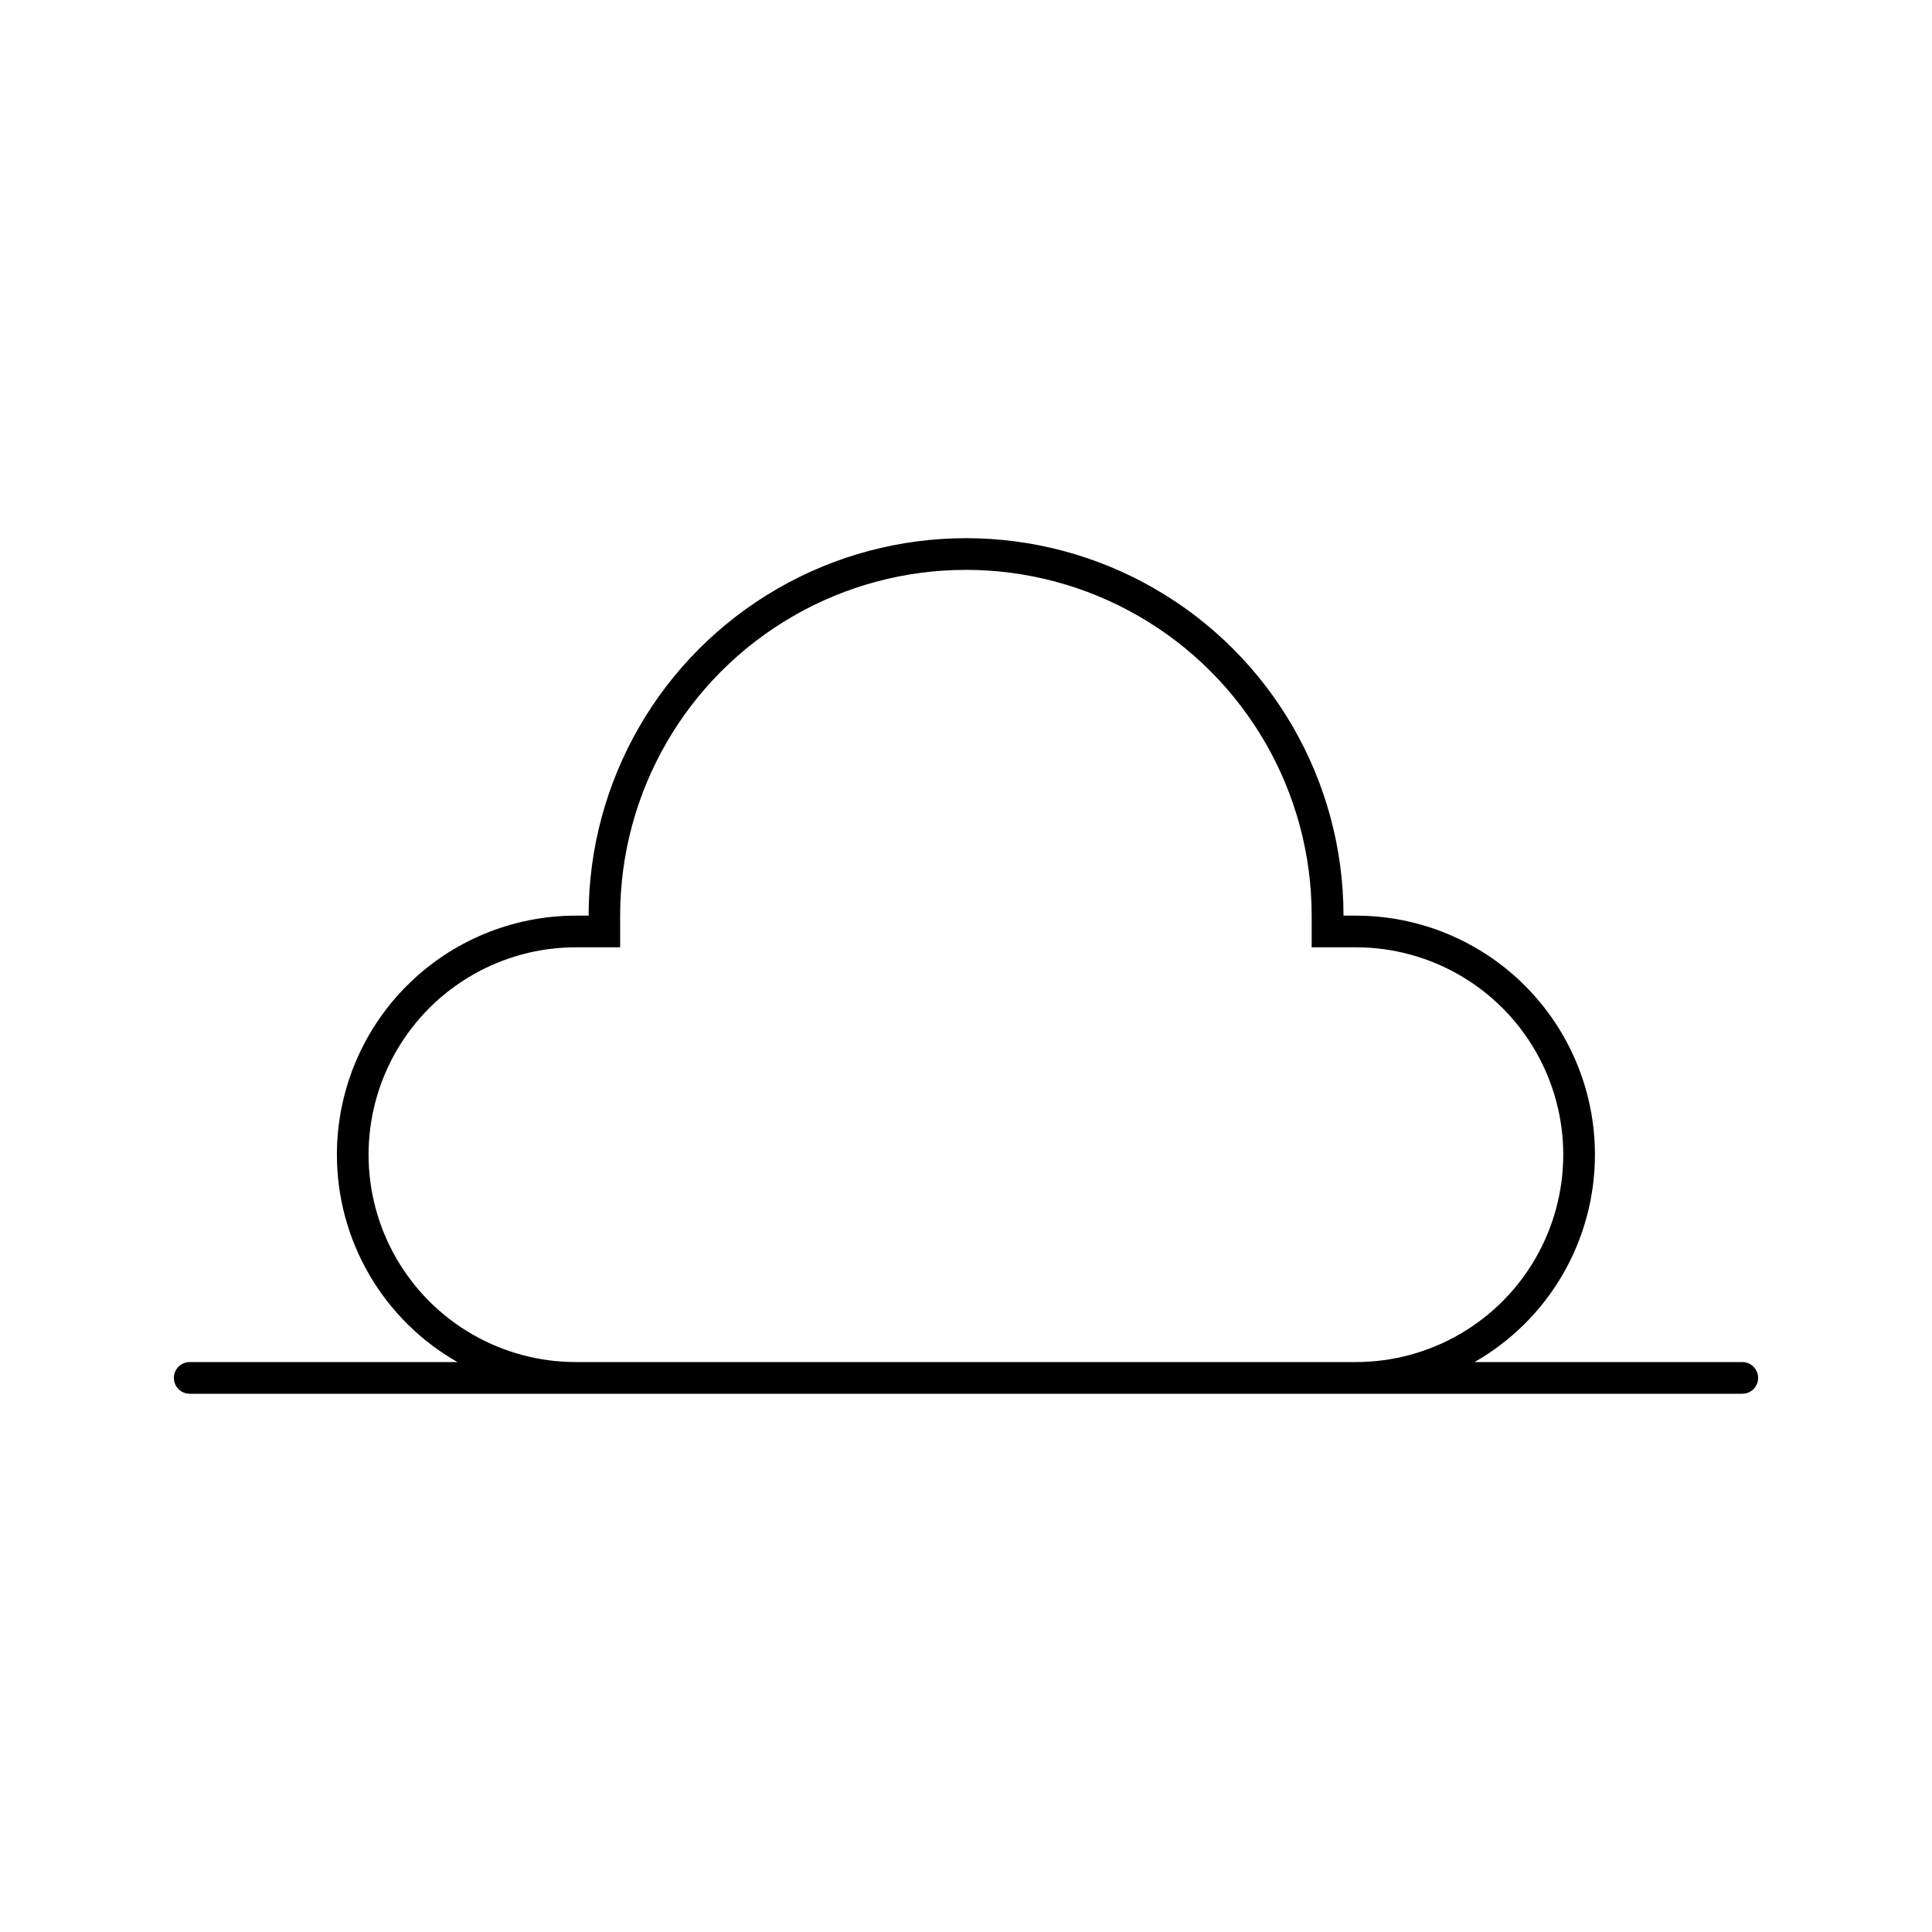
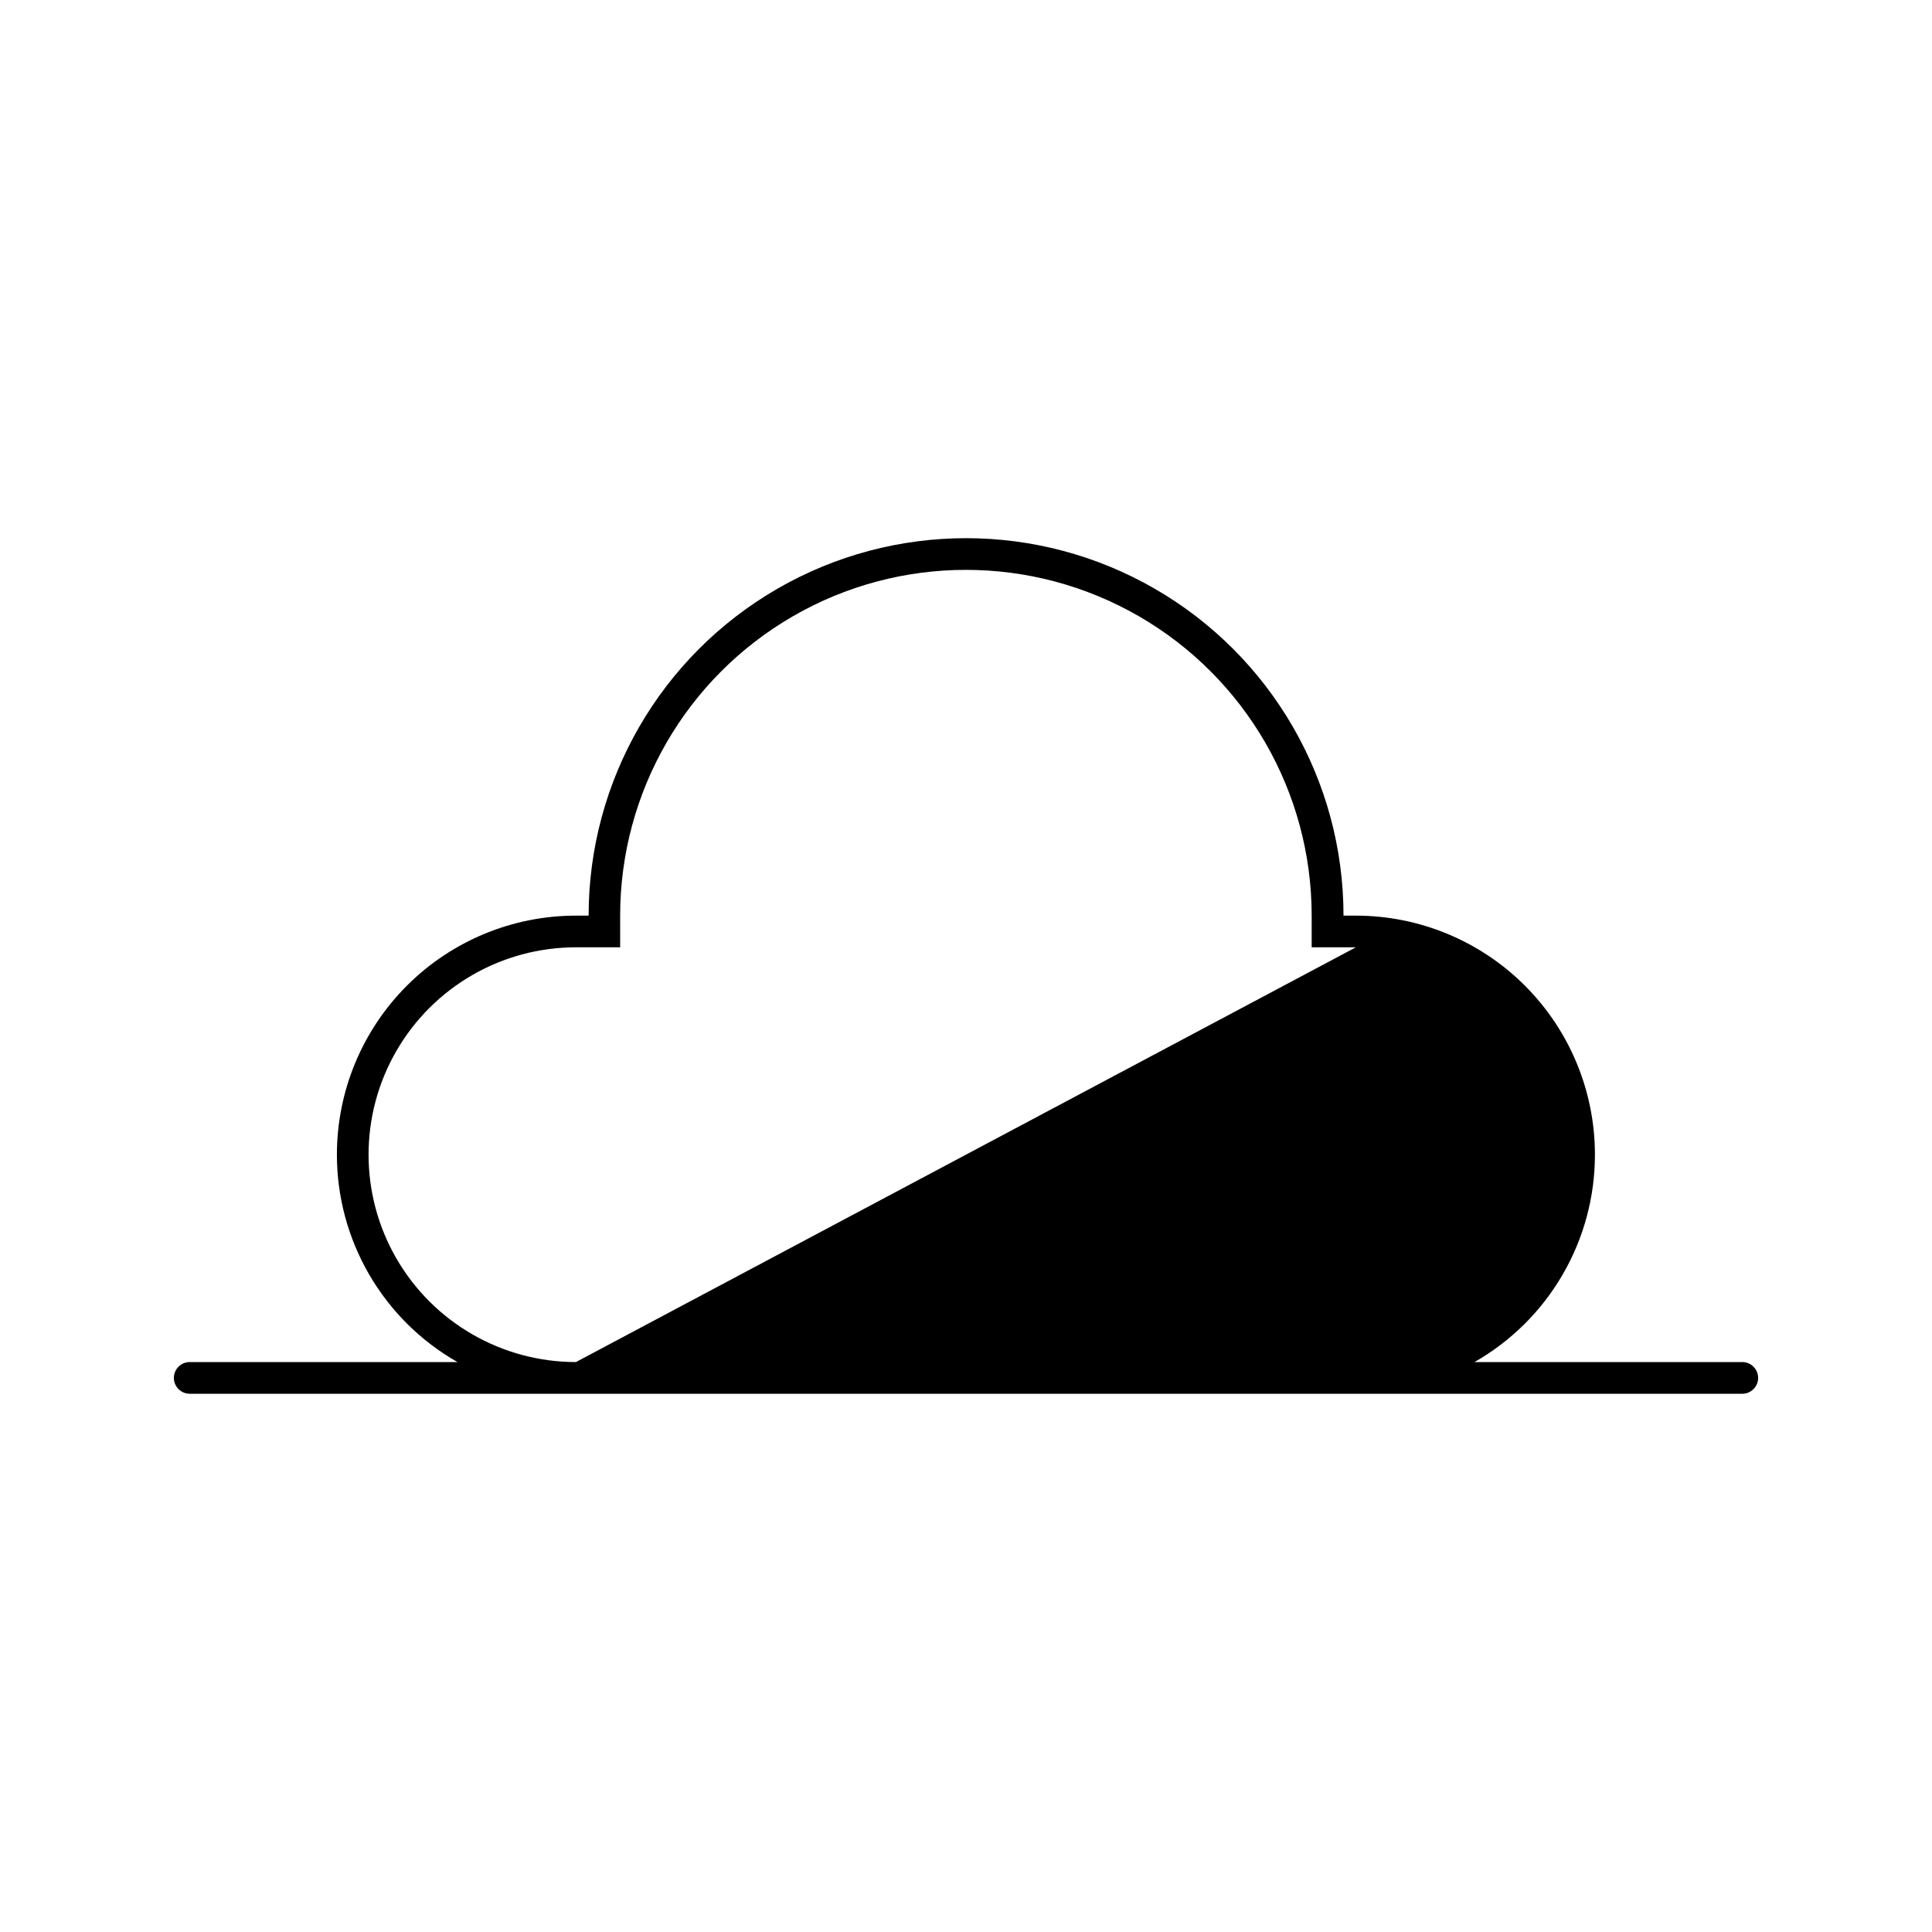
<svg xmlns="http://www.w3.org/2000/svg" fill="#000000" width="800px" height="800px" version="1.1" viewBox="144 144 512 512">
-   <path d="m605.72 504.96h-70.957c9.695-5.531 17.754-13.527 23.355-23.18 5.606-9.652 8.555-20.613 8.555-31.777 0-16.793-6.668-32.902-18.543-44.781-11.871-11.879-27.973-18.559-44.77-18.57h-3.316c0-35.738-19.066-68.758-50.016-86.629-30.945-17.867-69.078-17.867-100.02 0-30.949 17.871-50.016 50.891-50.016 86.629h-3.316c-16.809-0.012-32.934 6.656-44.824 18.539-11.891 11.883-18.57 28.004-18.57 44.812 0 11.168 2.957 22.133 8.57 31.785 5.609 9.652 13.676 17.648 23.379 23.172h-70.953c-2.32 0-4.199 1.883-4.199 4.199 0 2.32 1.879 4.199 4.199 4.199h411.45c2.316 0 4.195-1.879 4.195-4.199 0-2.316-1.879-4.199-4.195-4.199zm-309.09 0c-19.633 0-37.777-10.473-47.594-27.477-9.816-17.004-9.816-37.953 0-54.957 9.816-17.004 27.961-27.48 47.594-27.48h11.715v-8.398 0.004c0-32.738 17.465-62.988 45.816-79.355 28.348-16.367 63.277-16.367 91.629 0 28.352 16.367 45.816 46.617 45.816 79.355v8.398h11.715l-0.004-0.004c19.637 0 37.777 10.477 47.594 27.48 9.82 17.004 9.82 37.953 0 54.957-9.816 17.004-27.957 27.477-47.594 27.477z" />
+   <path d="m605.72 504.96h-70.957c9.695-5.531 17.754-13.527 23.355-23.18 5.606-9.652 8.555-20.613 8.555-31.777 0-16.793-6.668-32.902-18.543-44.781-11.871-11.879-27.973-18.559-44.77-18.57h-3.316c0-35.738-19.066-68.758-50.016-86.629-30.945-17.867-69.078-17.867-100.02 0-30.949 17.871-50.016 50.891-50.016 86.629h-3.316c-16.809-0.012-32.934 6.656-44.824 18.539-11.891 11.883-18.57 28.004-18.57 44.812 0 11.168 2.957 22.133 8.57 31.785 5.609 9.652 13.676 17.648 23.379 23.172h-70.953c-2.32 0-4.199 1.883-4.199 4.199 0 2.32 1.879 4.199 4.199 4.199h411.45c2.316 0 4.195-1.879 4.195-4.199 0-2.316-1.879-4.199-4.195-4.199zm-309.09 0c-19.633 0-37.777-10.473-47.594-27.477-9.816-17.004-9.816-37.953 0-54.957 9.816-17.004 27.961-27.48 47.594-27.48h11.715v-8.398 0.004c0-32.738 17.465-62.988 45.816-79.355 28.348-16.367 63.277-16.367 91.629 0 28.352 16.367 45.816 46.617 45.816 79.355v8.398h11.715l-0.004-0.004z" />
</svg>